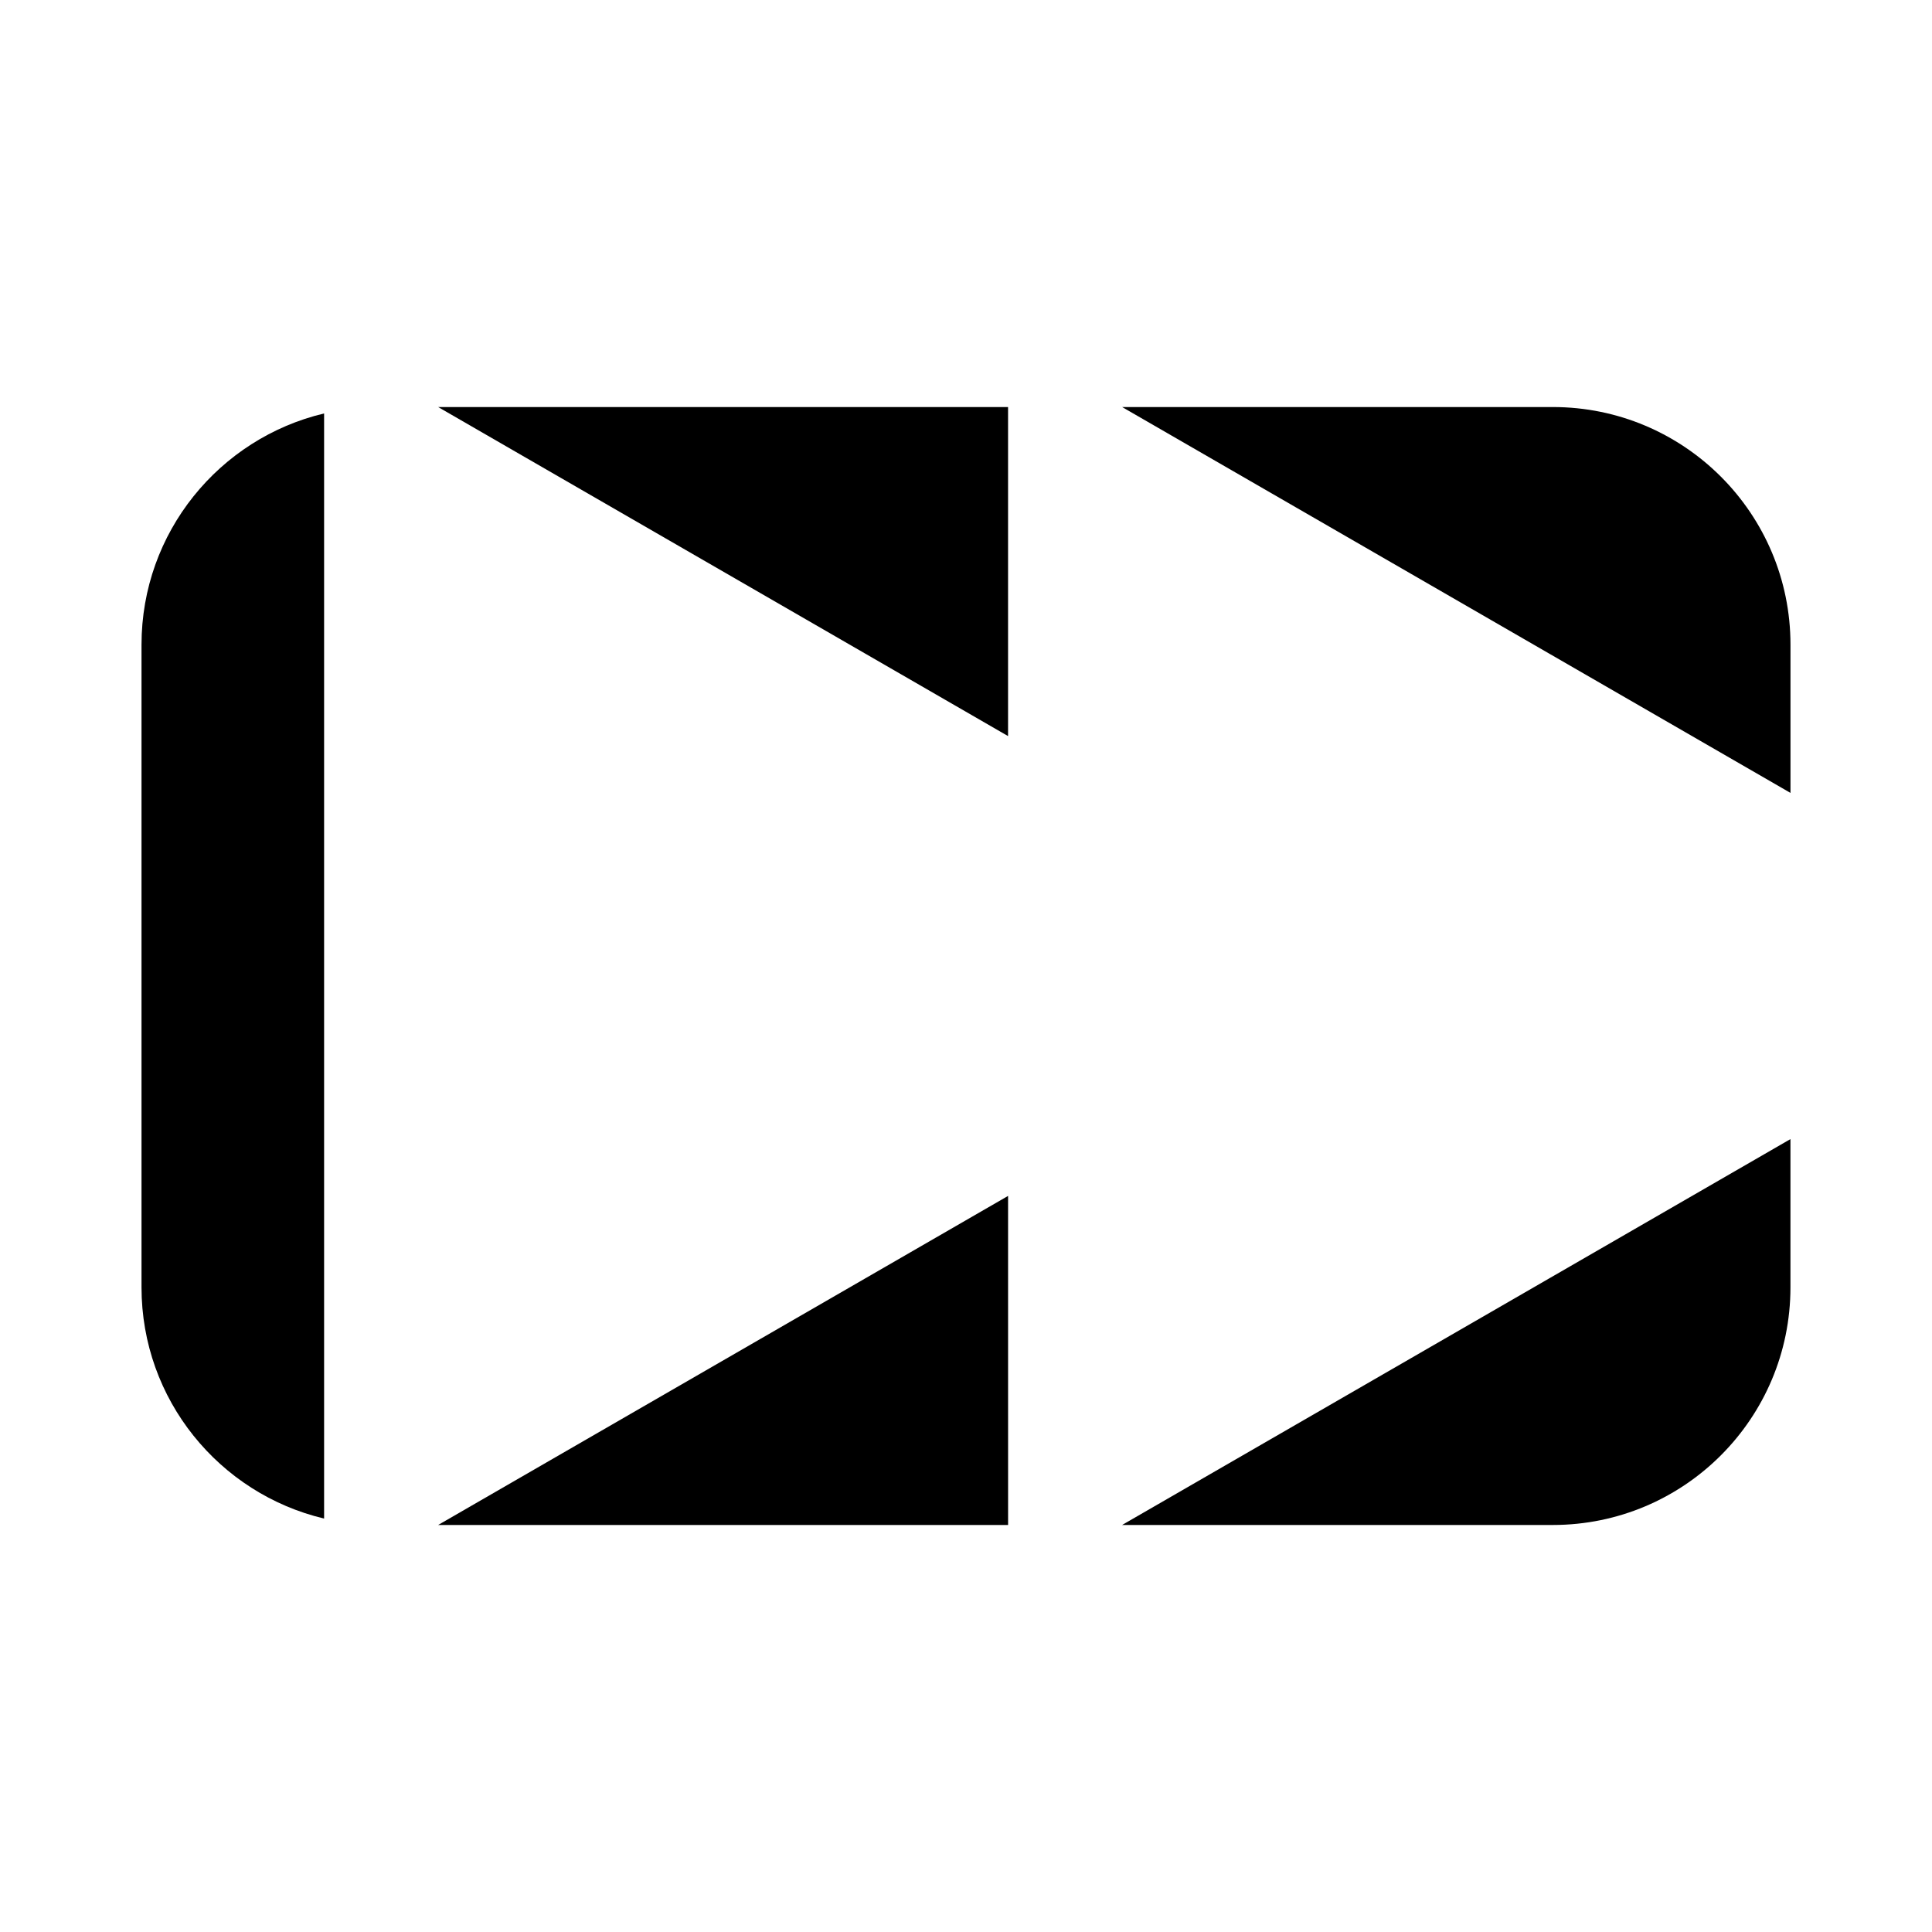
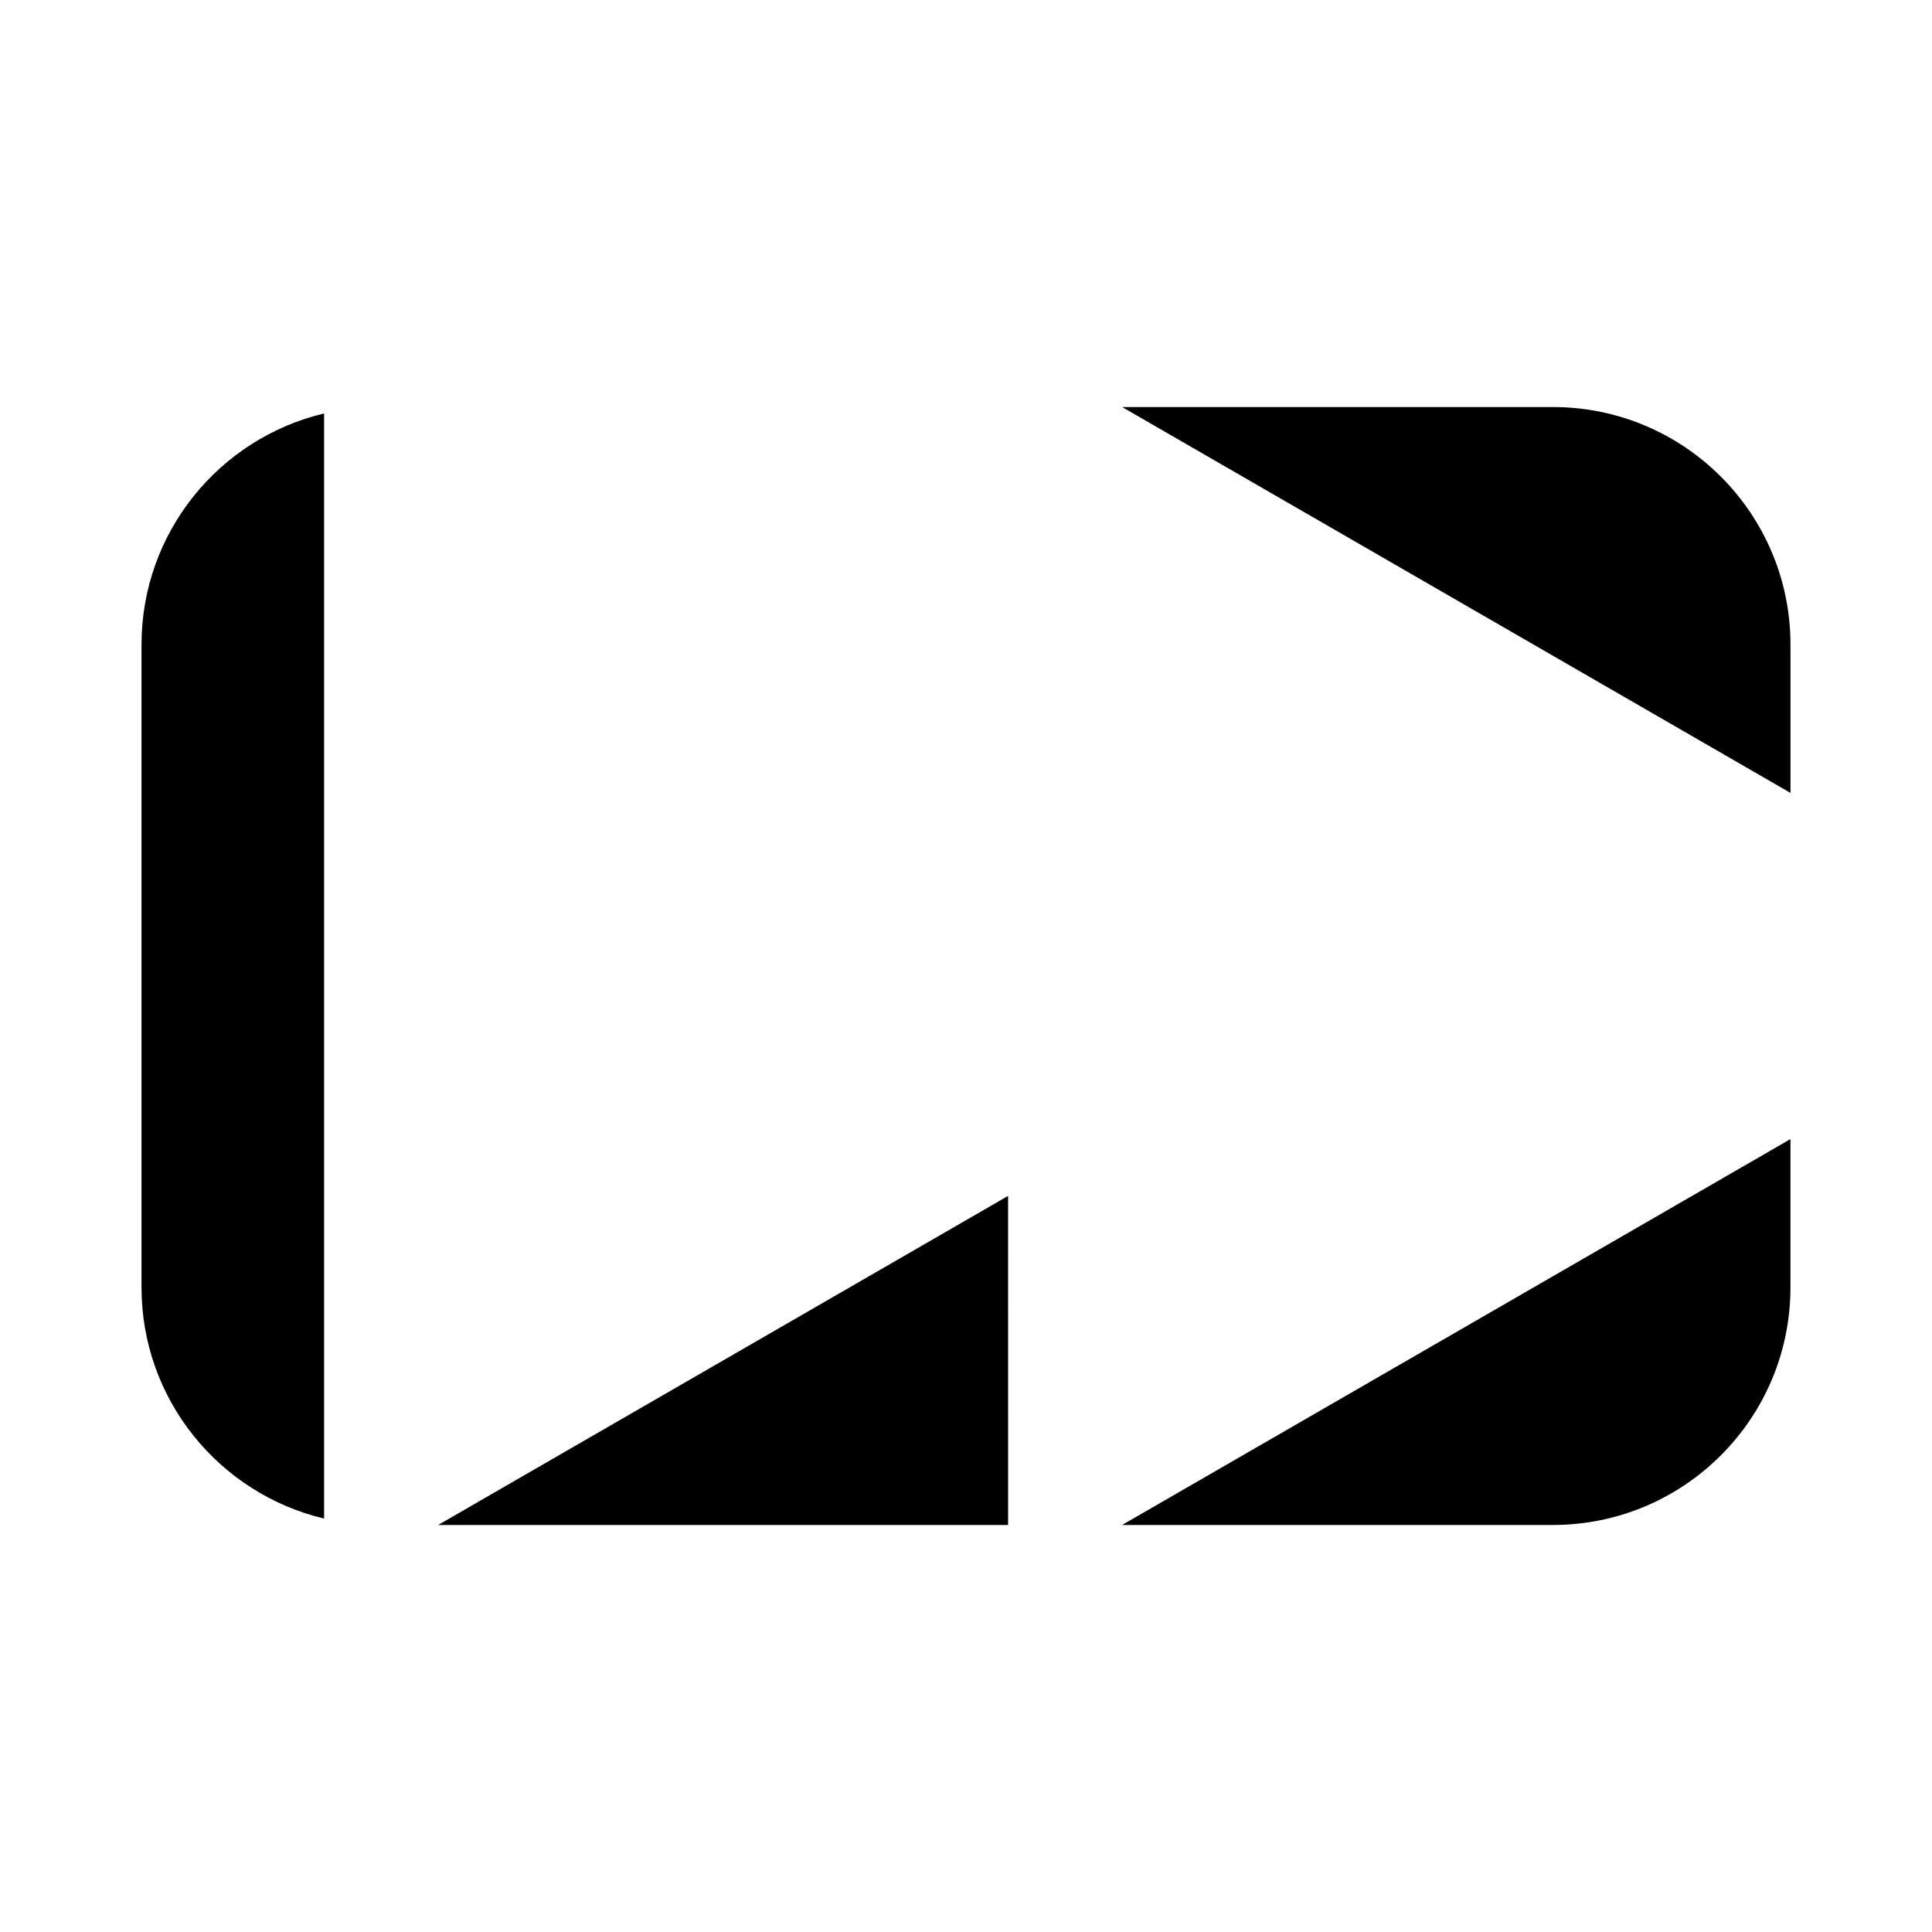
<svg xmlns="http://www.w3.org/2000/svg" fill="#000000" width="800px" height="800px" version="1.1" viewBox="144 144 512 512">
  <g>
-     <path d="m260.11 251.87 113.18 65.34 37.855 21.859v-87.199z" />
    <path d="m554.55 317.21 63.945 36.918v-39.281c0-34.781-28.195-62.977-62.977-62.977h-114.14z" />
    <path d="m554.55 482.79-113.18 65.344h114.14c34.781 0 62.977-28.195 62.977-62.977v-39.285z" />
    <path d="m229.89 400v-146.43c-27.746 6.582-48.387 31.52-48.387 61.277v170.31c0 29.758 20.641 54.695 48.387 61.277z" />
    <path d="m411.15 460.93-37.855 21.859-113.18 65.344h151.04z" />
  </g>
</svg>